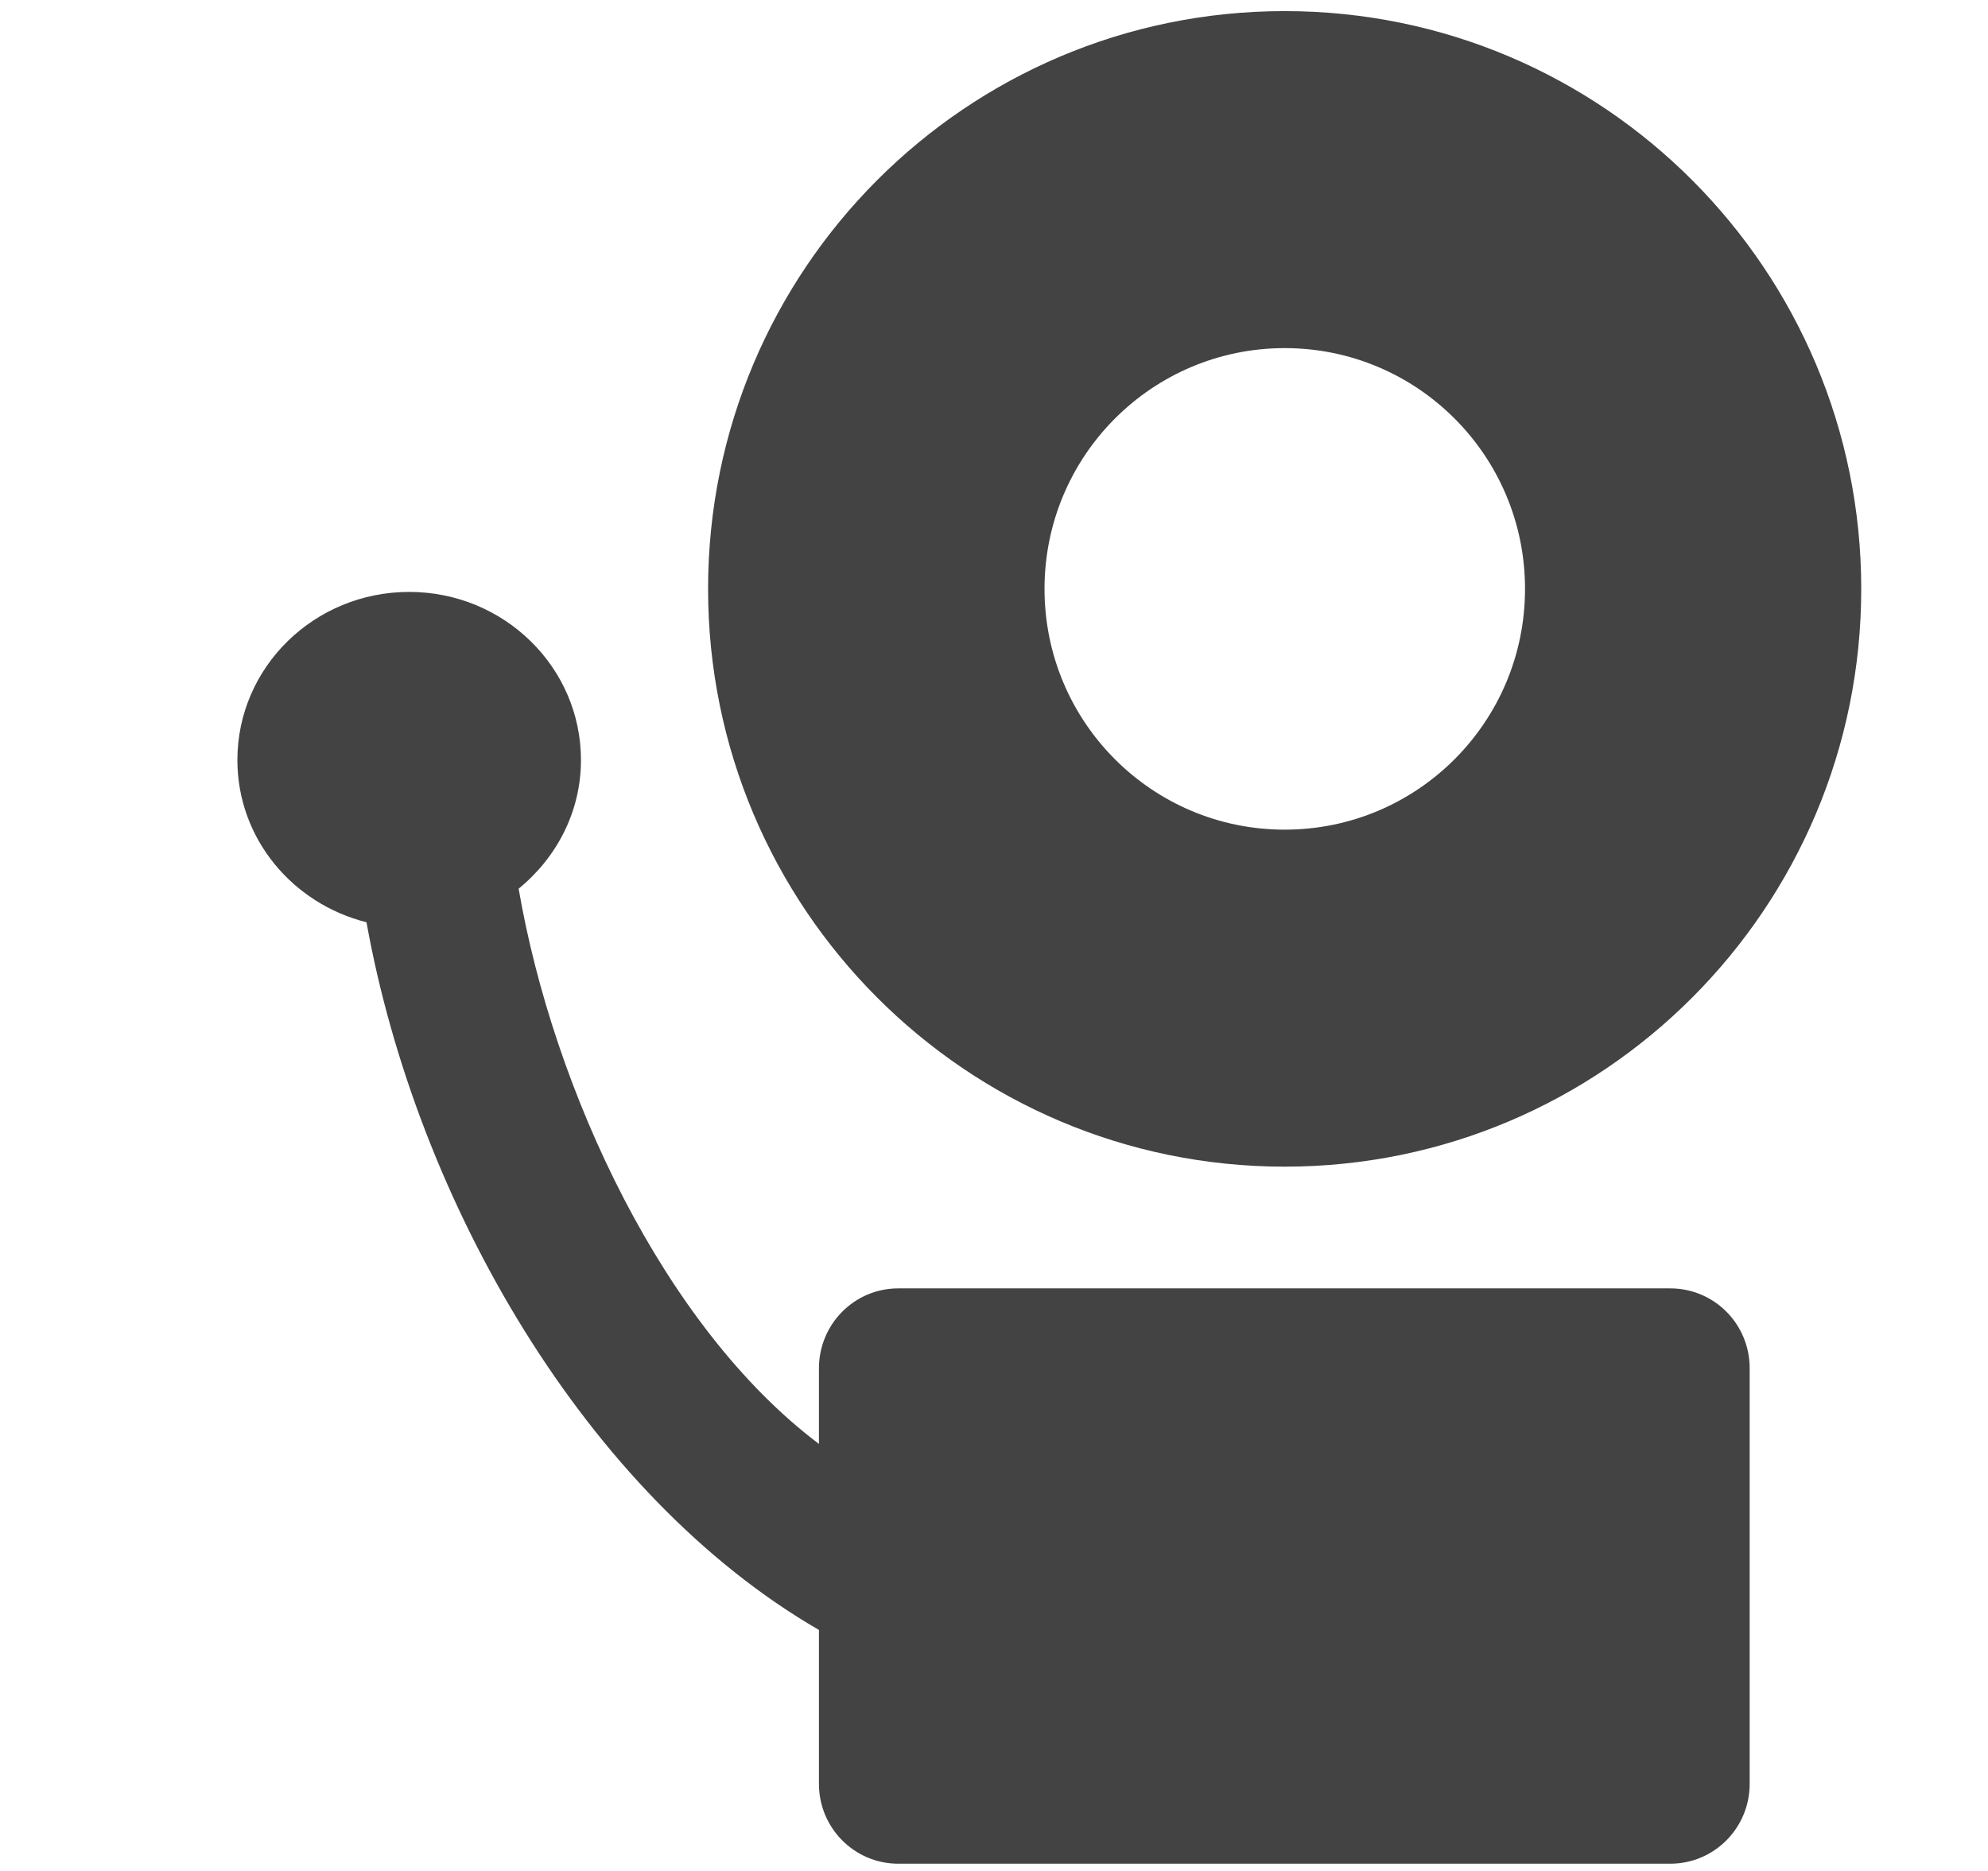
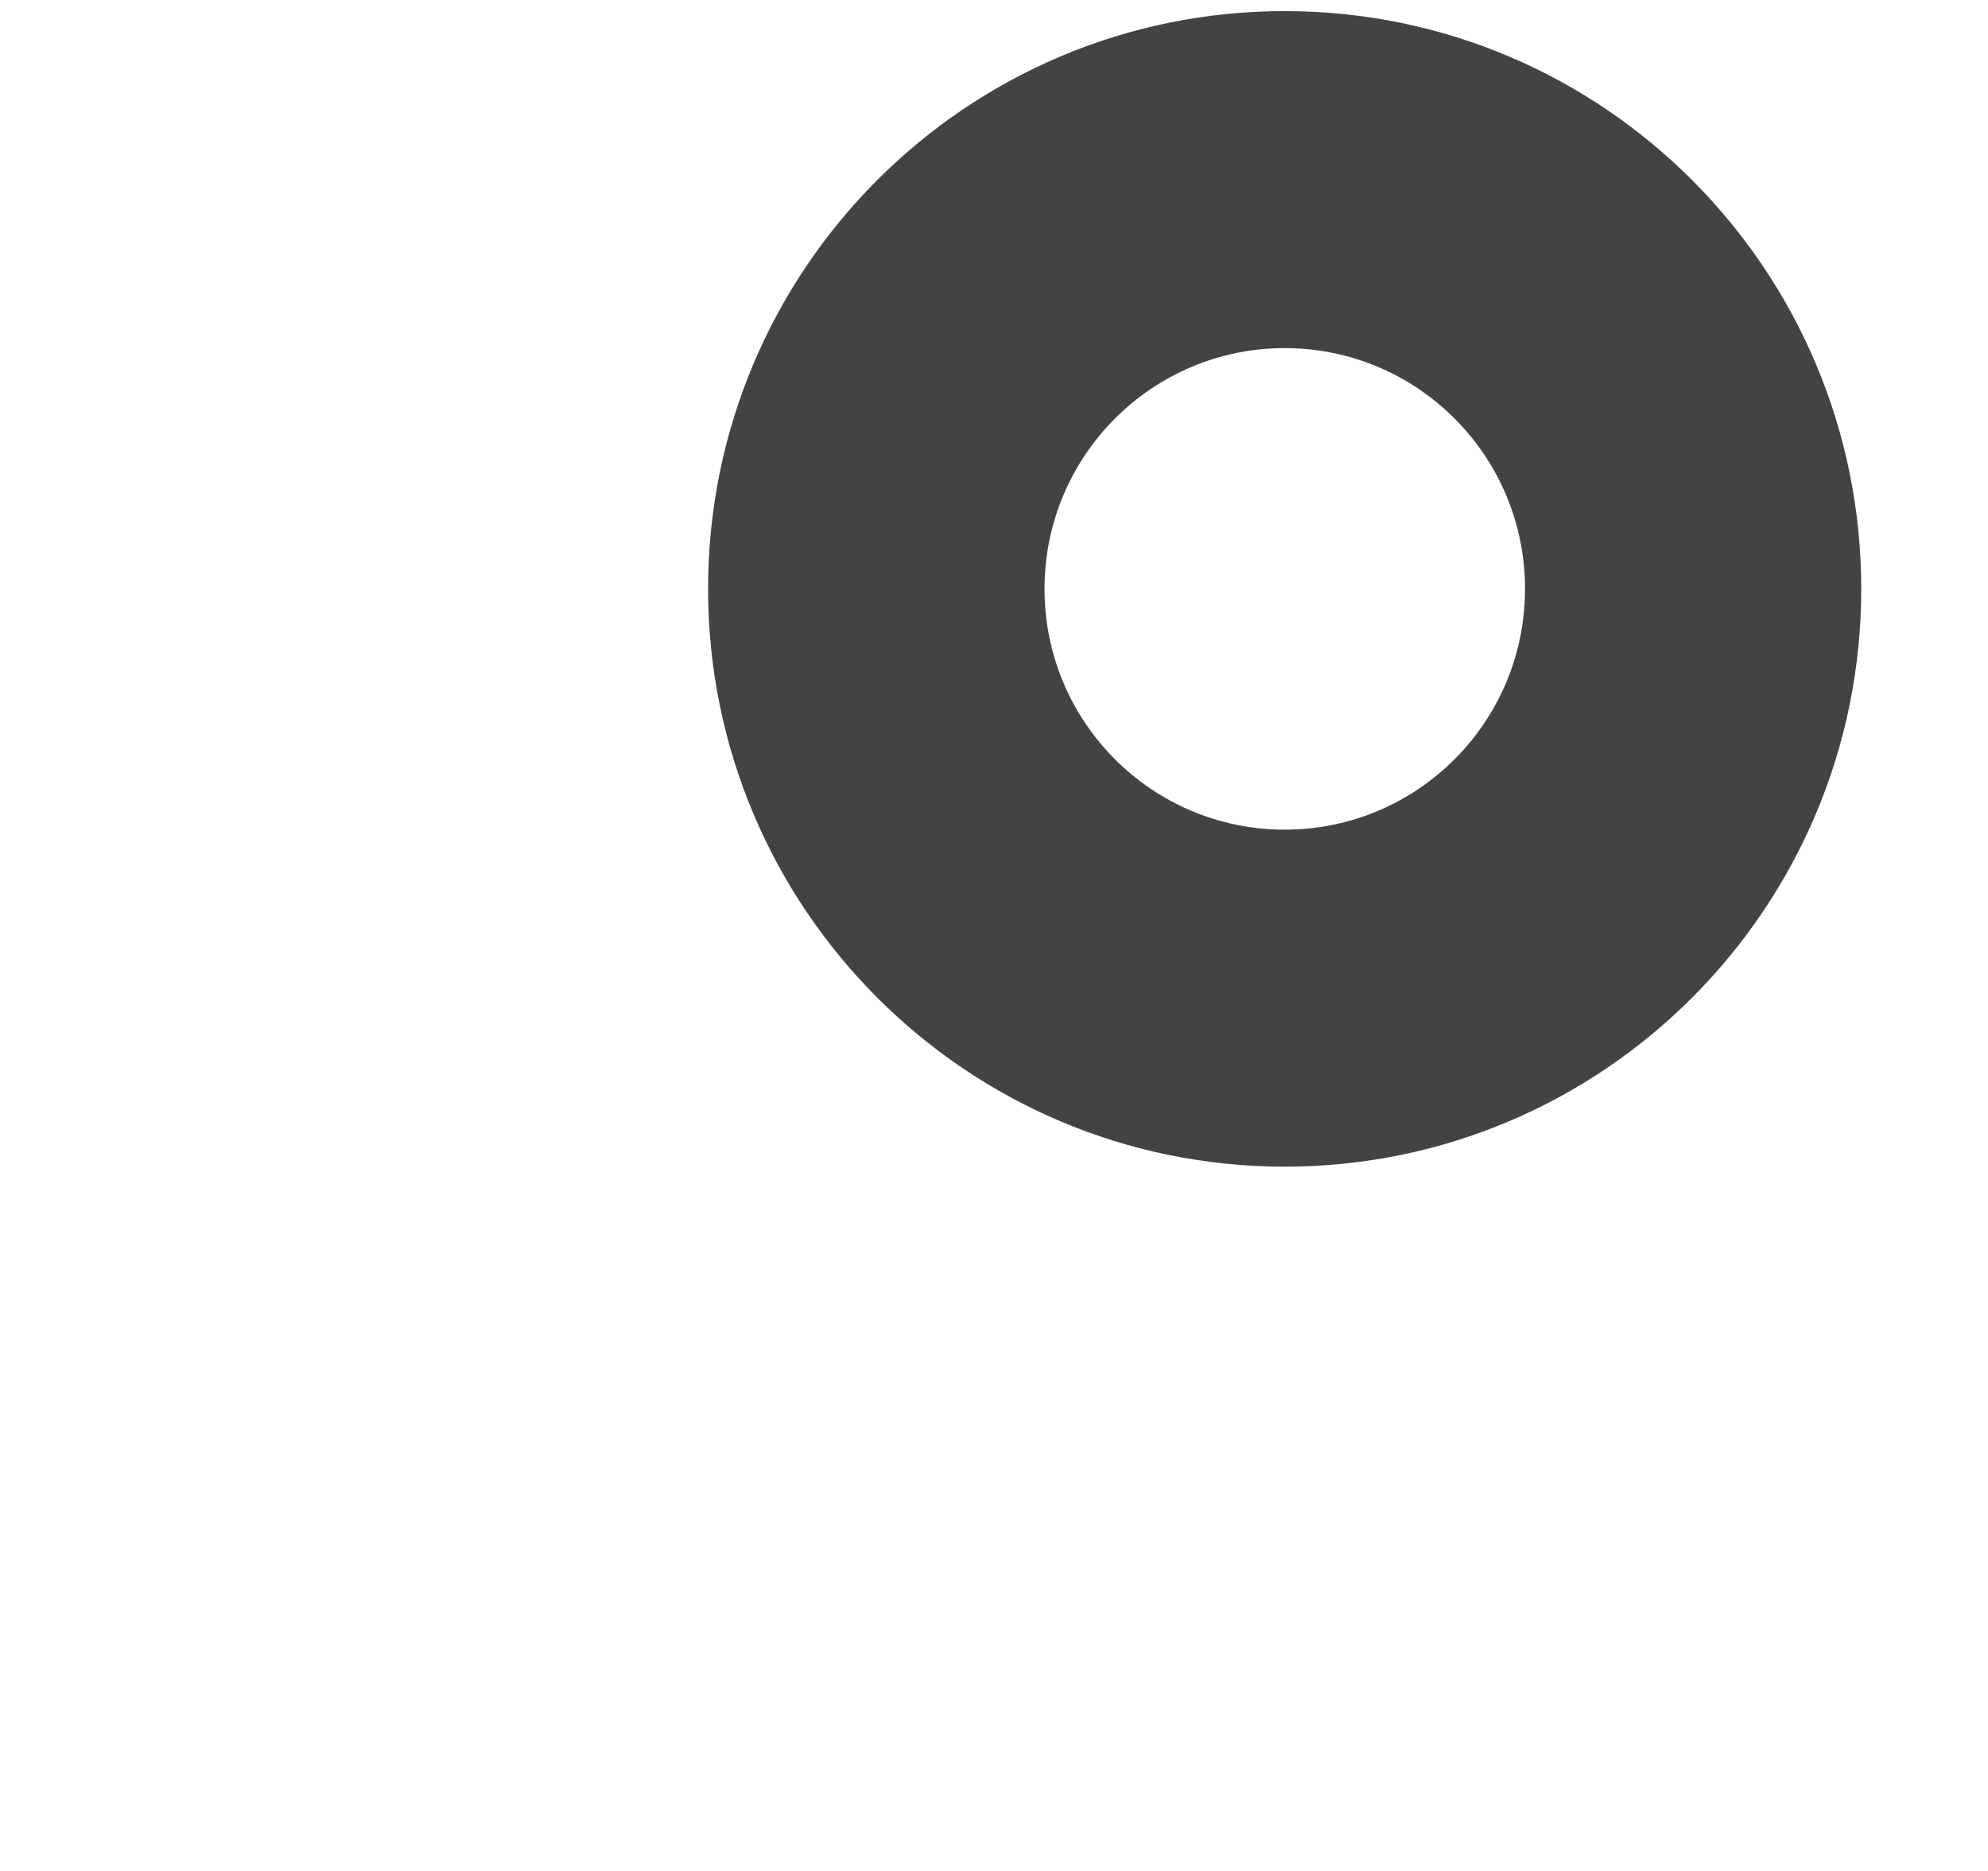
<svg xmlns="http://www.w3.org/2000/svg" viewBox="0 0 17 16" version="1.1" class="si-glyph si-glyph-fire-alarm">
  <title>748</title>
  <defs />
  <g stroke="none" stroke-width="1" fill="none" fill-rule="evenodd">
    <g transform="translate(2, 0)" fill="#434343">
      <path d="M8.986,9.977 C11.709,9.977 13.916,7.764 13.916,5.036 C13.916,2.308 11.709,0.095 8.986,0.095 C6.262,0.095 4.055,2.308 4.055,5.036 C4.055,7.764 6.263,9.977 8.986,9.977 L8.986,9.977 Z M8.986,2.977 C10.121,2.977 11.041,3.898 11.041,5.036 C11.041,6.174 10.121,7.095 8.986,7.095 C7.851,7.095 6.932,6.174 6.932,5.036 C6.932,3.898 7.852,2.977 8.986,2.977 L8.986,2.977 Z" class="si-glyph-fill" />
-       <path d="M12.283,11.018 L5.681,11.018 C5.307,11.018 5.003,11.323 5.003,11.702 L5.003,12.348 C3.677,11.35 2.733,9.328 2.435,7.6 C2.758,7.336 2.968,6.944 2.968,6.5 C2.968,5.706 2.31,5.062 1.499,5.062 C0.687,5.062 0.03,5.706 0.03,6.5 C0.03,7.17 0.501,7.728 1.134,7.887 C1.564,10.276 3.011,12.785 5.003,13.939 L5.003,15.255 C5.003,15.633 5.307,15.938 5.681,15.938 L12.283,15.938 C12.658,15.938 12.962,15.633 12.962,15.255 L12.962,11.701 C12.962,11.322 12.658,11.018 12.283,11.018 L12.283,11.018 Z" class="si-glyph-fill" />
    </g>
  </g>
</svg>